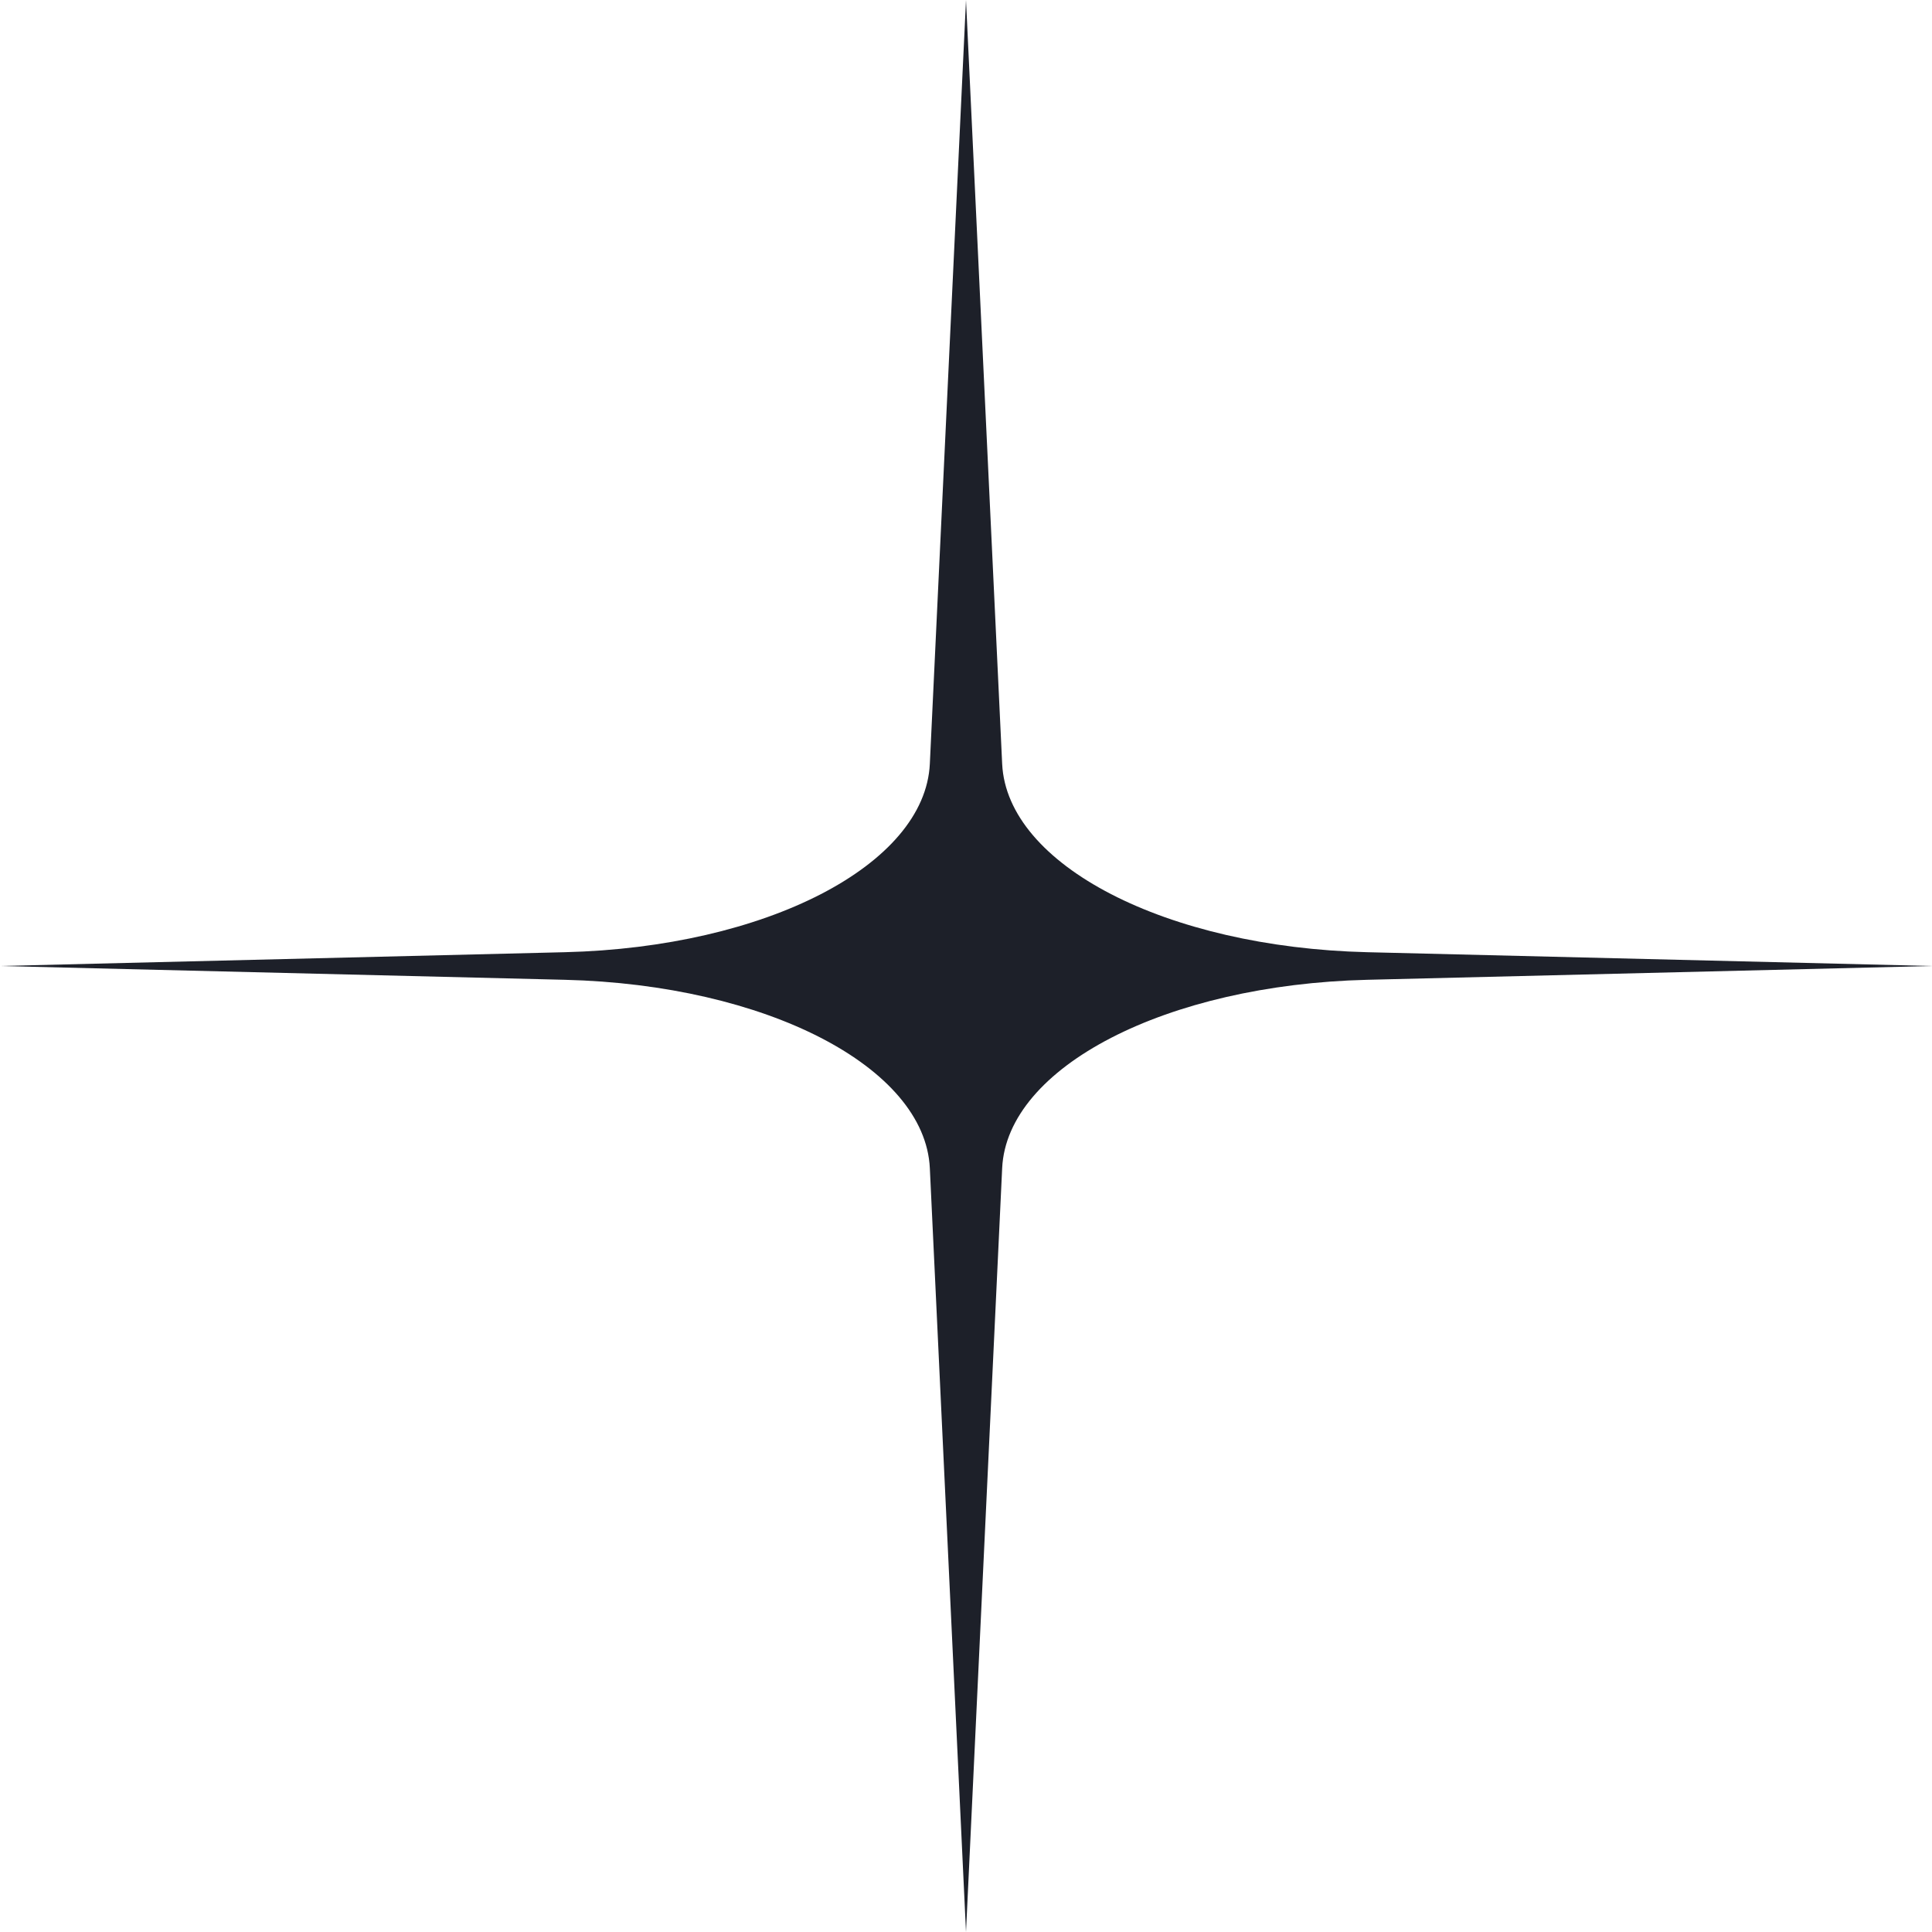
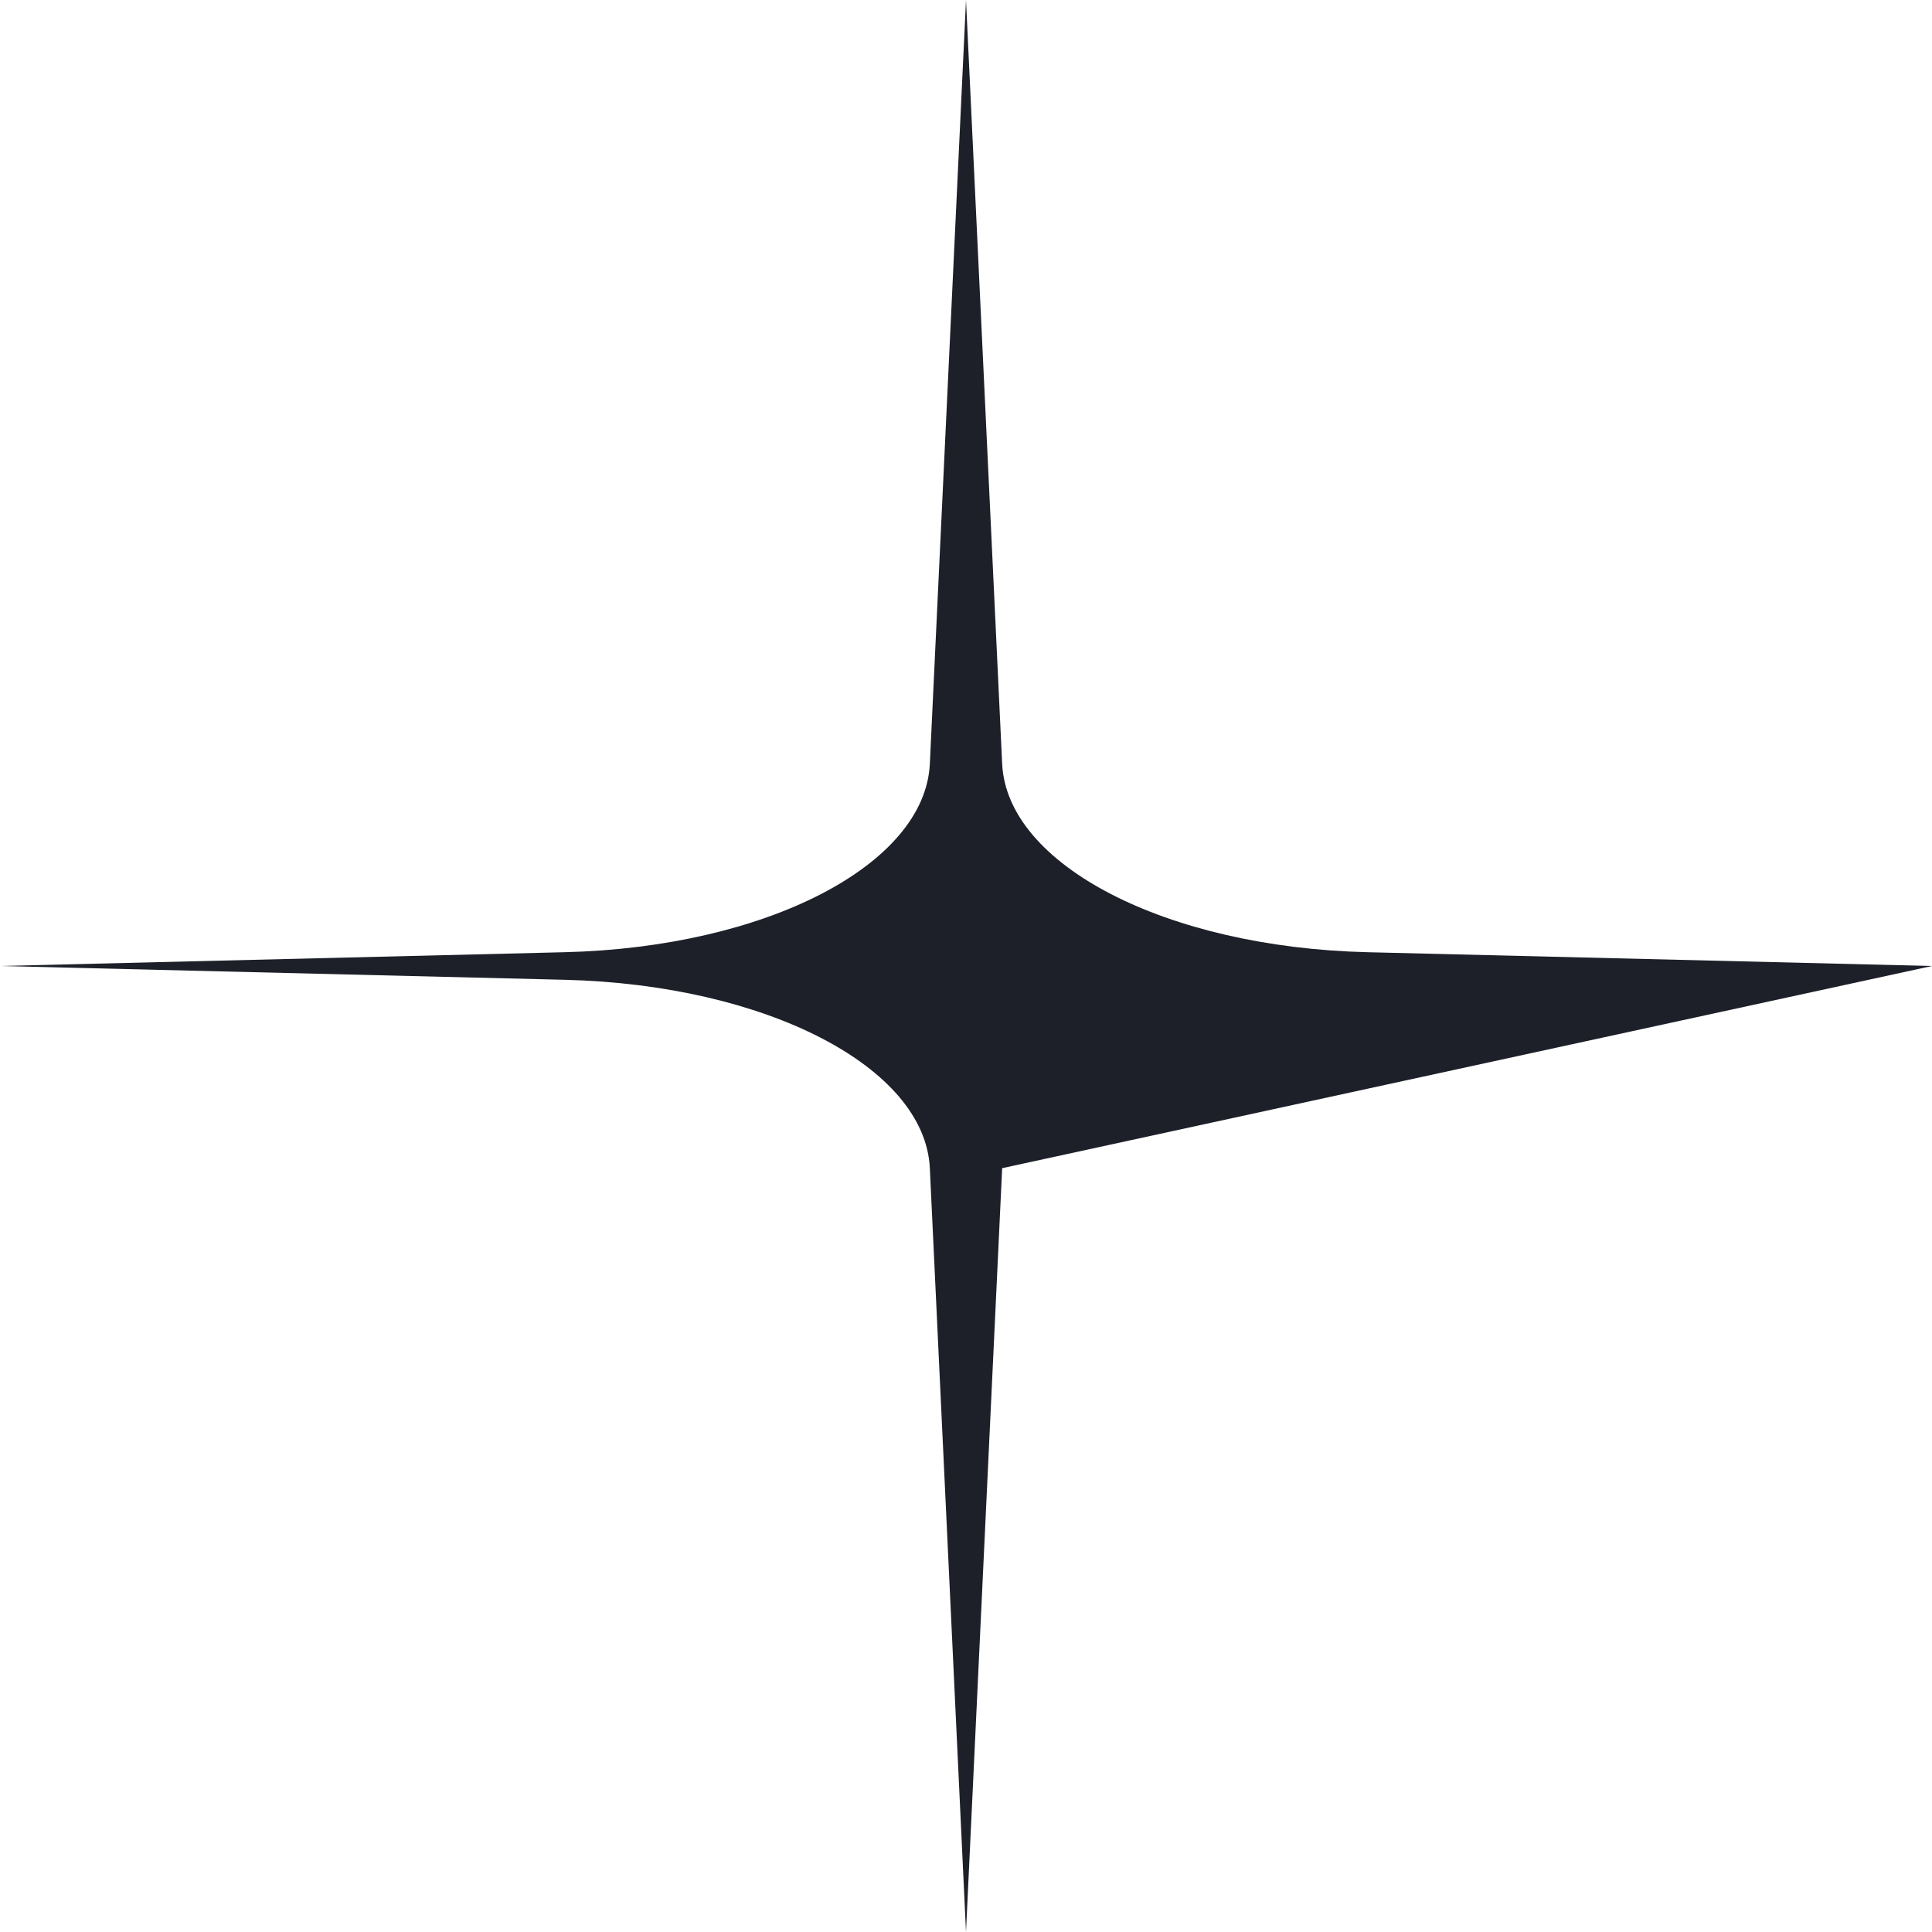
<svg xmlns="http://www.w3.org/2000/svg" width="128" height="128" viewBox="0 0 128 128" fill="none">
-   <path d="M64 128L66.396 77.394C66.714 70.685 77.267 65.239 90.579 64.914L128 64L90.579 63.086C77.267 62.761 66.714 57.315 66.396 50.606L64 0L61.604 50.606C61.286 57.315 50.733 62.761 37.421 63.086L0 64L37.421 64.914C50.733 65.239 61.286 70.685 61.604 77.394L64 128Z" fill="#1D2029" />
+   <path d="M64 128L66.396 77.394L128 64L90.579 63.086C77.267 62.761 66.714 57.315 66.396 50.606L64 0L61.604 50.606C61.286 57.315 50.733 62.761 37.421 63.086L0 64L37.421 64.914C50.733 65.239 61.286 70.685 61.604 77.394L64 128Z" fill="#1D2029" />
</svg>